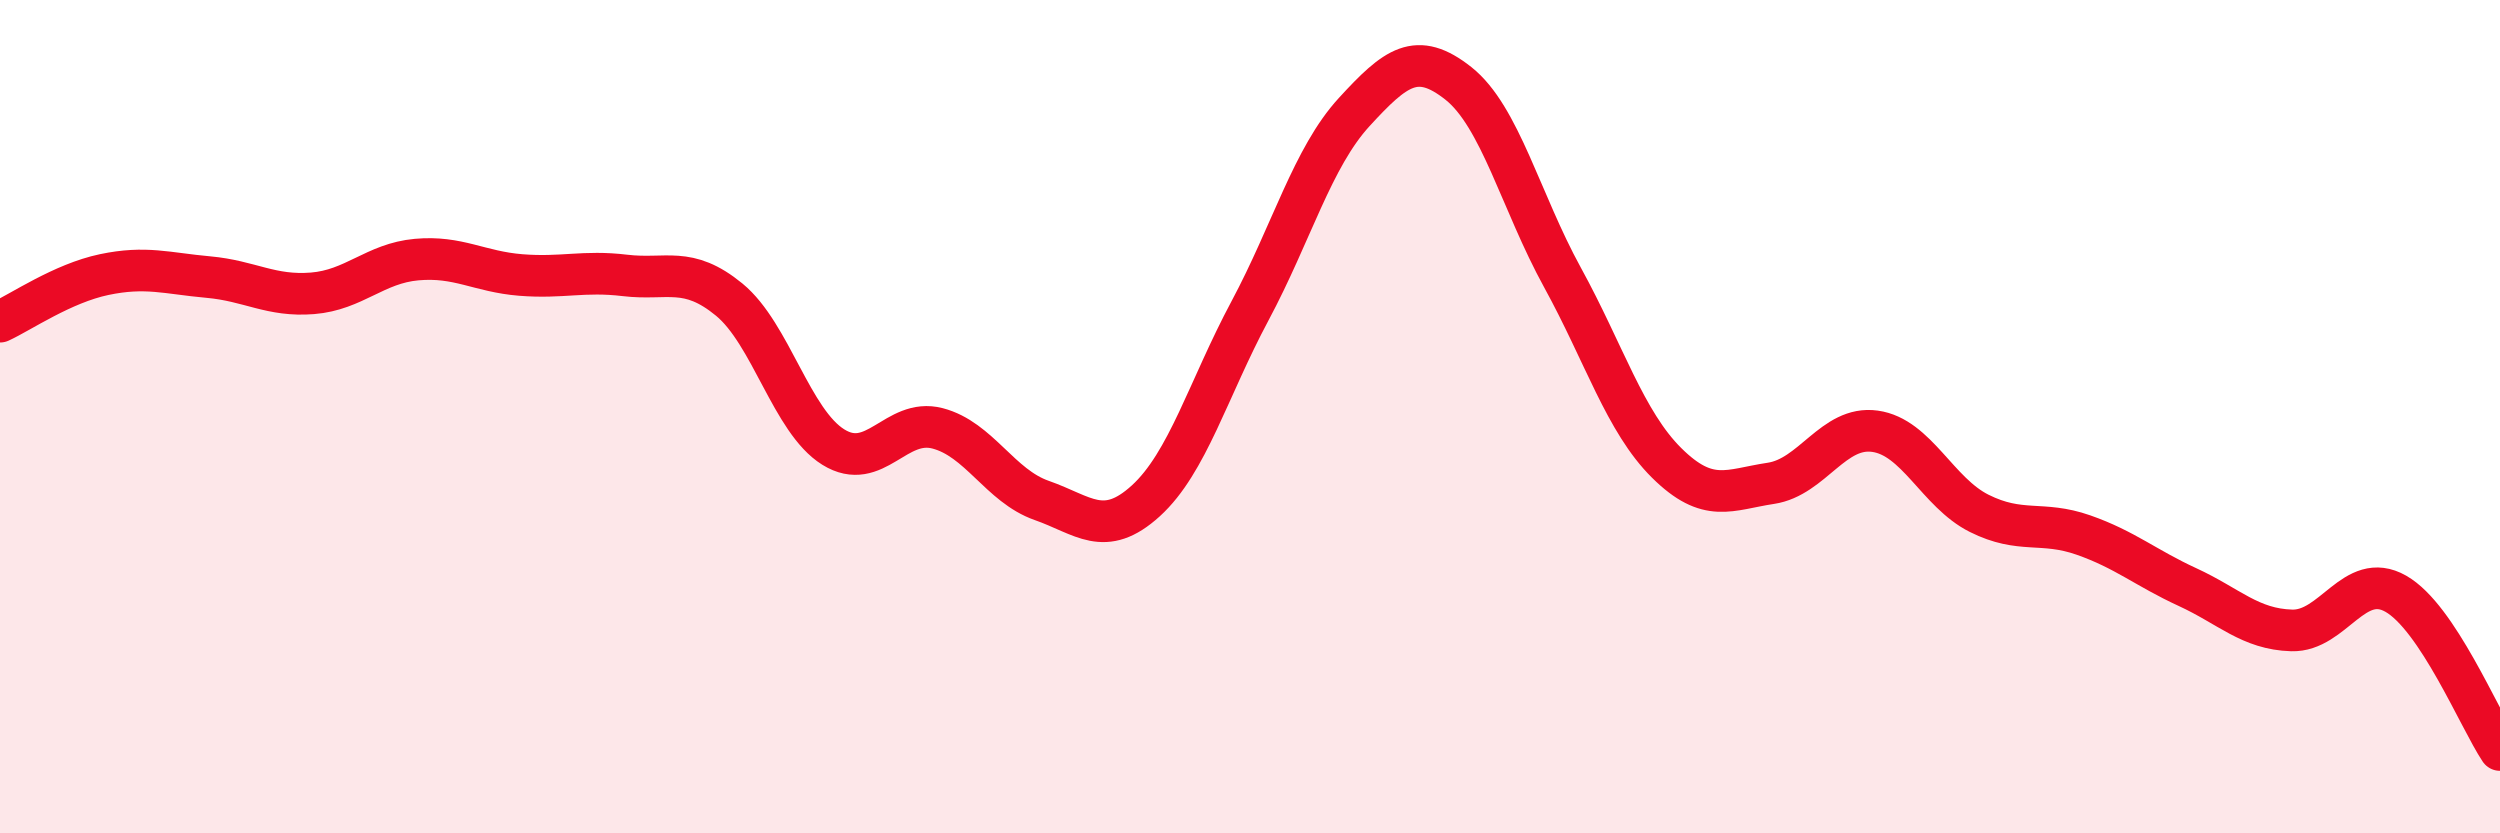
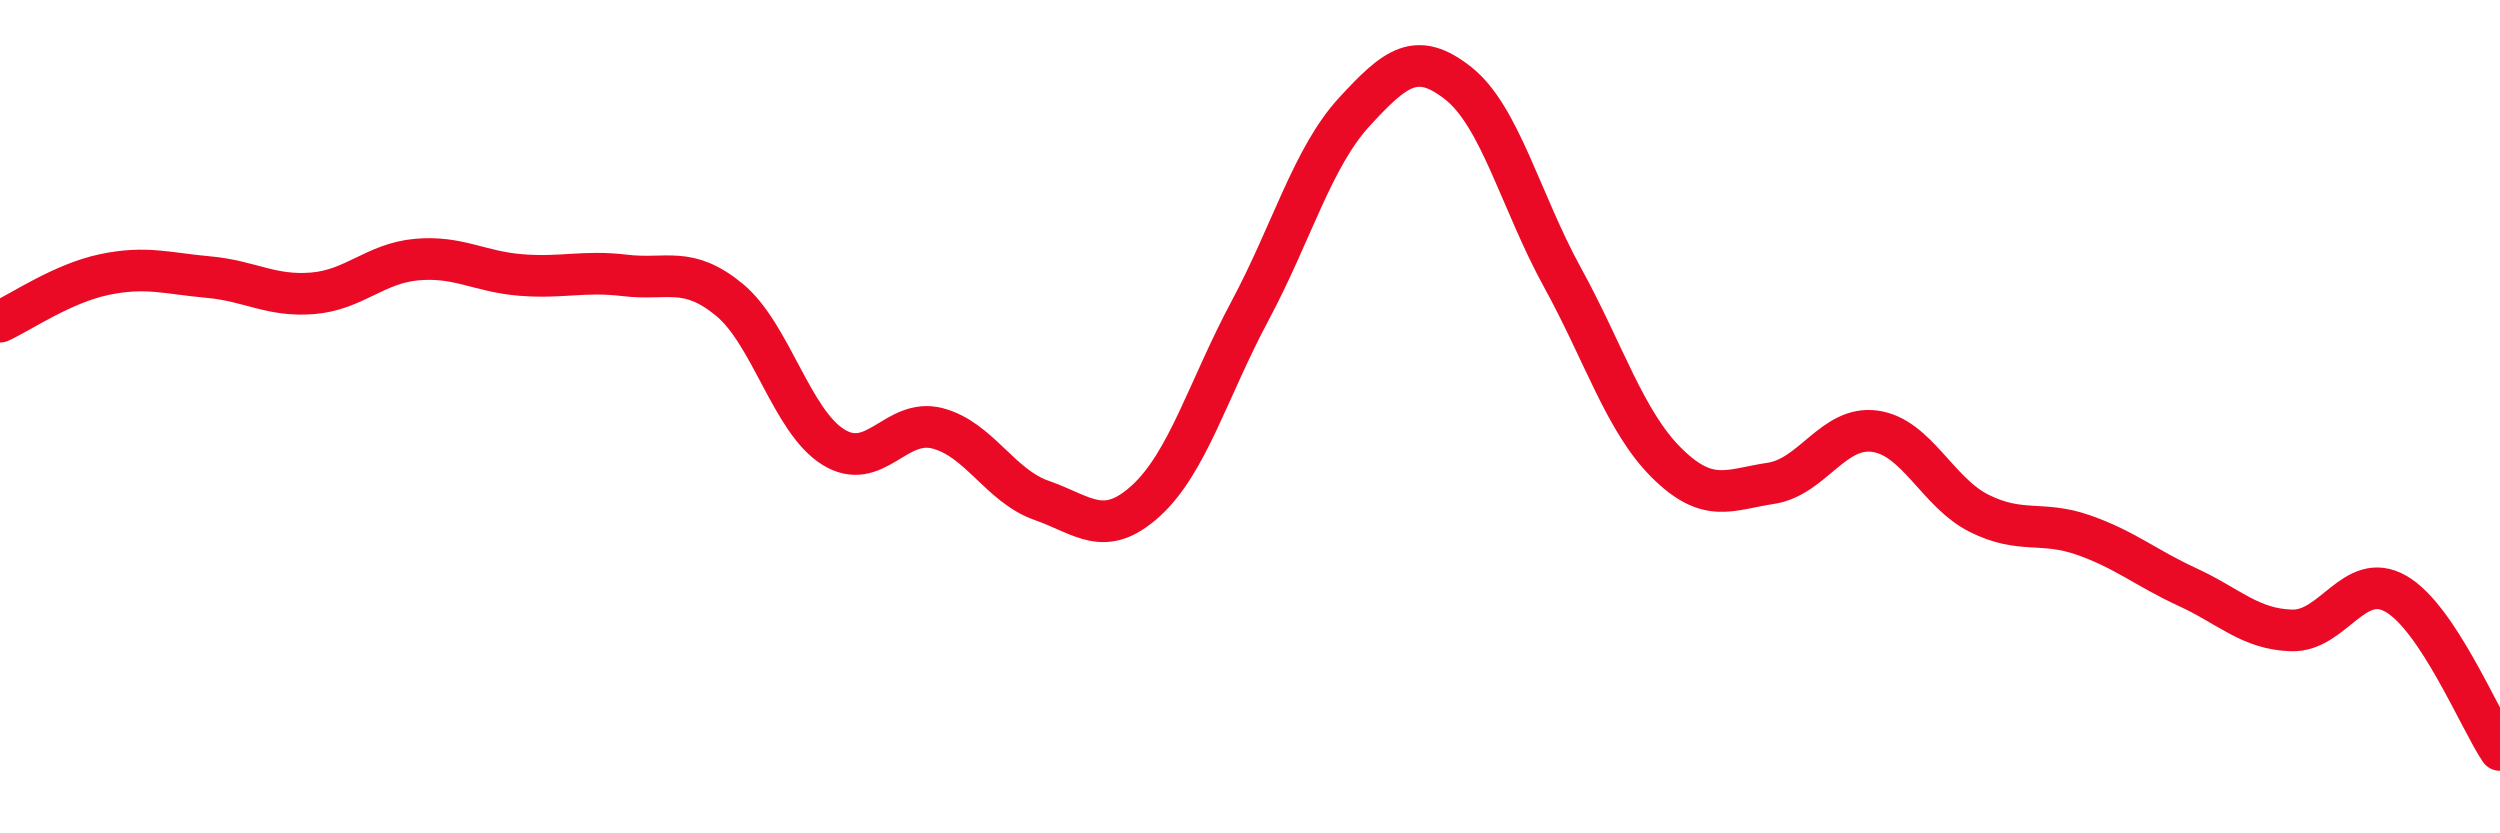
<svg xmlns="http://www.w3.org/2000/svg" width="60" height="20" viewBox="0 0 60 20">
-   <path d="M 0,7.72 C 0.5,7.49 1.5,6.8 2.5,6.59 C 3.5,6.38 4,6.56 5,6.65 C 6,6.74 6.5,7.12 7.5,7.04 C 8.5,6.96 9,6.32 10,6.23 C 11,6.14 11.5,6.52 12.5,6.6 C 13.5,6.68 14,6.49 15,6.61 C 16,6.73 16.5,6.37 17.5,7.19 C 18.5,8.01 19,10.11 20,10.73 C 21,11.35 21.5,10.02 22.5,10.28 C 23.5,10.54 24,11.66 25,12.01 C 26,12.36 26.5,12.93 27.5,12.02 C 28.5,11.11 29,9.33 30,7.46 C 31,5.59 31.5,3.78 32.5,2.69 C 33.5,1.6 34,1.21 35,2 C 36,2.79 36.5,4.84 37.5,6.66 C 38.5,8.48 39,10.12 40,11.11 C 41,12.1 41.5,11.75 42.5,11.6 C 43.5,11.45 44,10.21 45,10.35 C 46,10.49 46.5,11.82 47.5,12.32 C 48.5,12.82 49,12.49 50,12.84 C 51,13.19 51.5,13.63 52.5,14.09 C 53.5,14.55 54,15.1 55,15.13 C 56,15.16 56.5,13.68 57.5,14.25 C 58.5,14.82 59.5,17.25 60,18L60 20L0 20Z" fill="#EB0A25" opacity="0.1" stroke-linecap="round" stroke-linejoin="round" />
  <path d="M 0,7.72 C 0.5,7.49 1.5,6.8 2.5,6.59 C 3.5,6.38 4,6.56 5,6.65 C 6,6.74 6.5,7.12 7.5,7.04 C 8.5,6.96 9,6.32 10,6.23 C 11,6.14 11.5,6.52 12.5,6.6 C 13.5,6.68 14,6.49 15,6.61 C 16,6.73 16.5,6.37 17.5,7.19 C 18.5,8.01 19,10.11 20,10.73 C 21,11.35 21.5,10.02 22.5,10.28 C 23.5,10.54 24,11.66 25,12.01 C 26,12.36 26.5,12.93 27.5,12.02 C 28.5,11.11 29,9.33 30,7.46 C 31,5.59 31.5,3.78 32.5,2.69 C 33.5,1.6 34,1.21 35,2 C 36,2.79 36.5,4.84 37.5,6.66 C 38.5,8.48 39,10.12 40,11.11 C 41,12.1 41.5,11.75 42.5,11.6 C 43.5,11.45 44,10.21 45,10.35 C 46,10.49 46.5,11.82 47.5,12.32 C 48.5,12.82 49,12.49 50,12.84 C 51,13.19 51.5,13.63 52.5,14.09 C 53.5,14.55 54,15.1 55,15.13 C 56,15.16 56.5,13.68 57.5,14.25 C 58.5,14.82 59.5,17.25 60,18" stroke="#EB0A25" stroke-width="1" fill="none" stroke-linecap="round" stroke-linejoin="round" />
</svg>